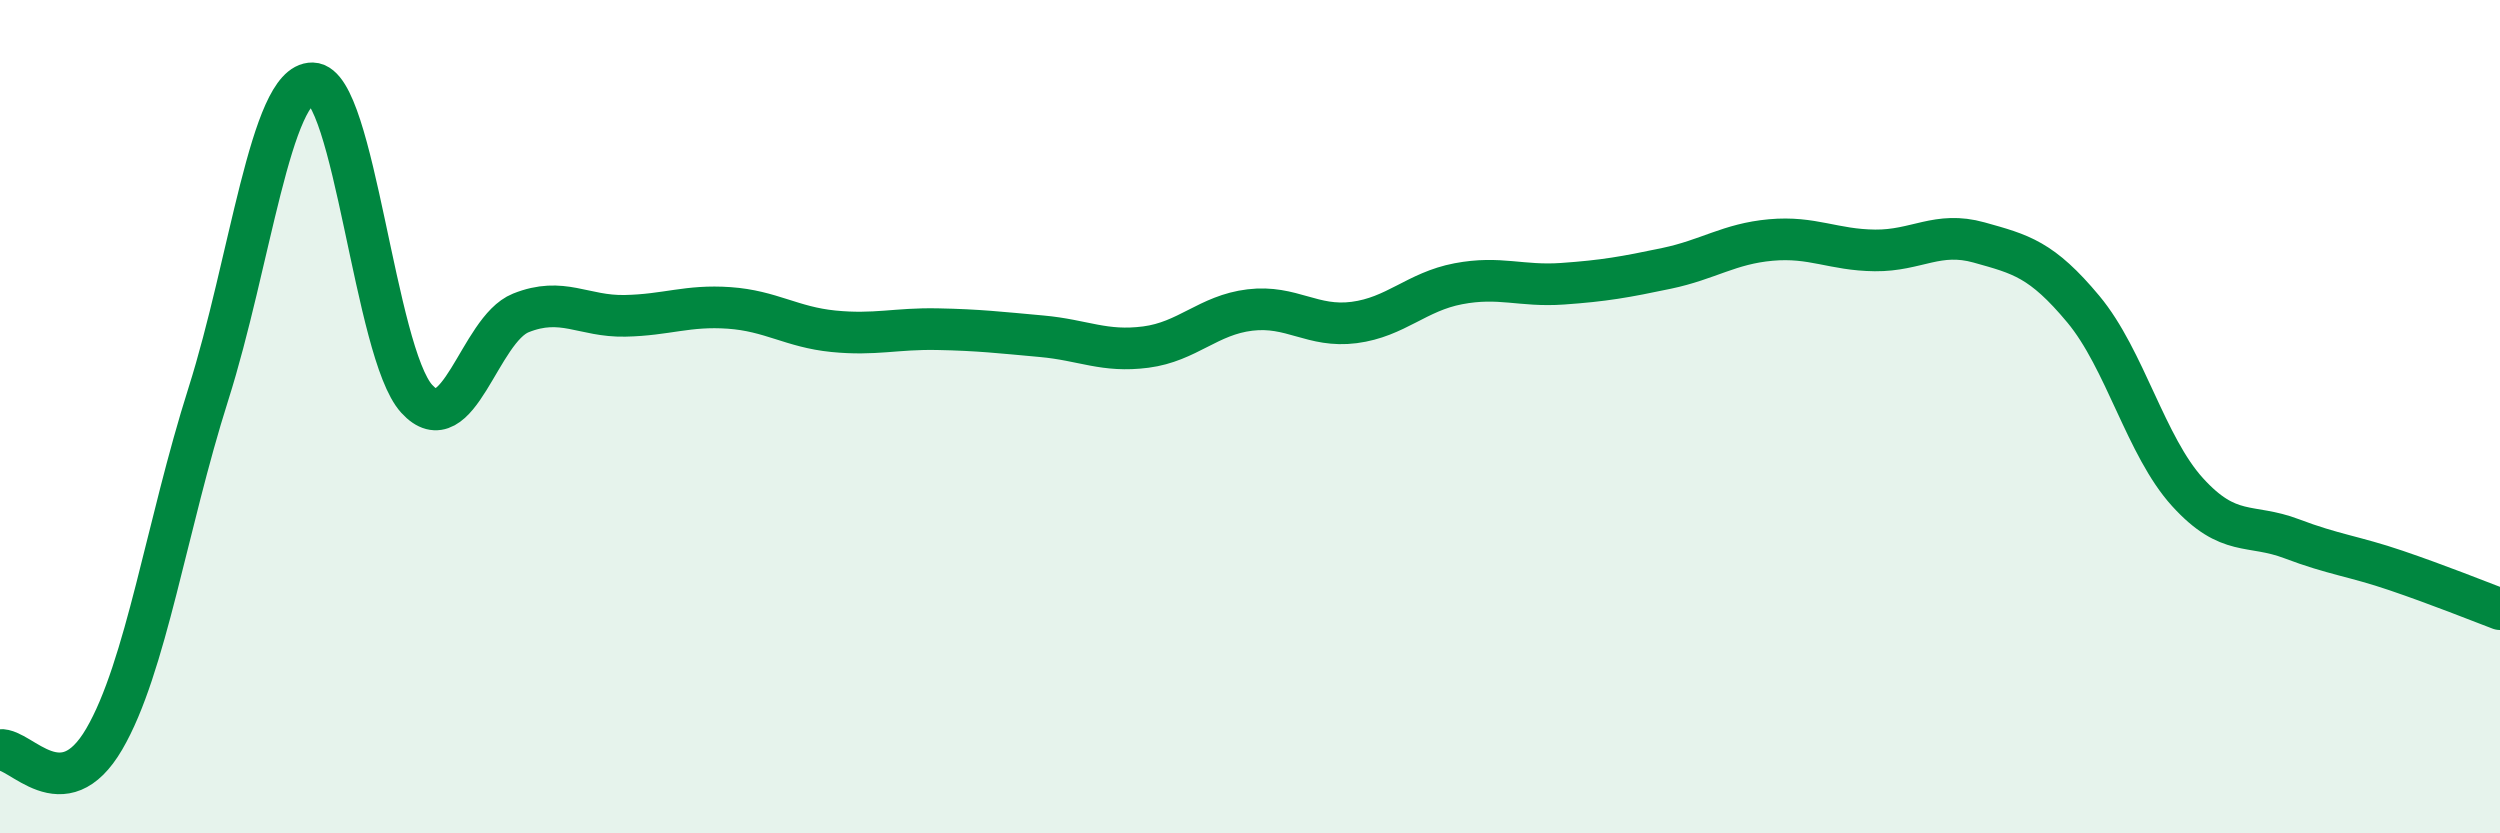
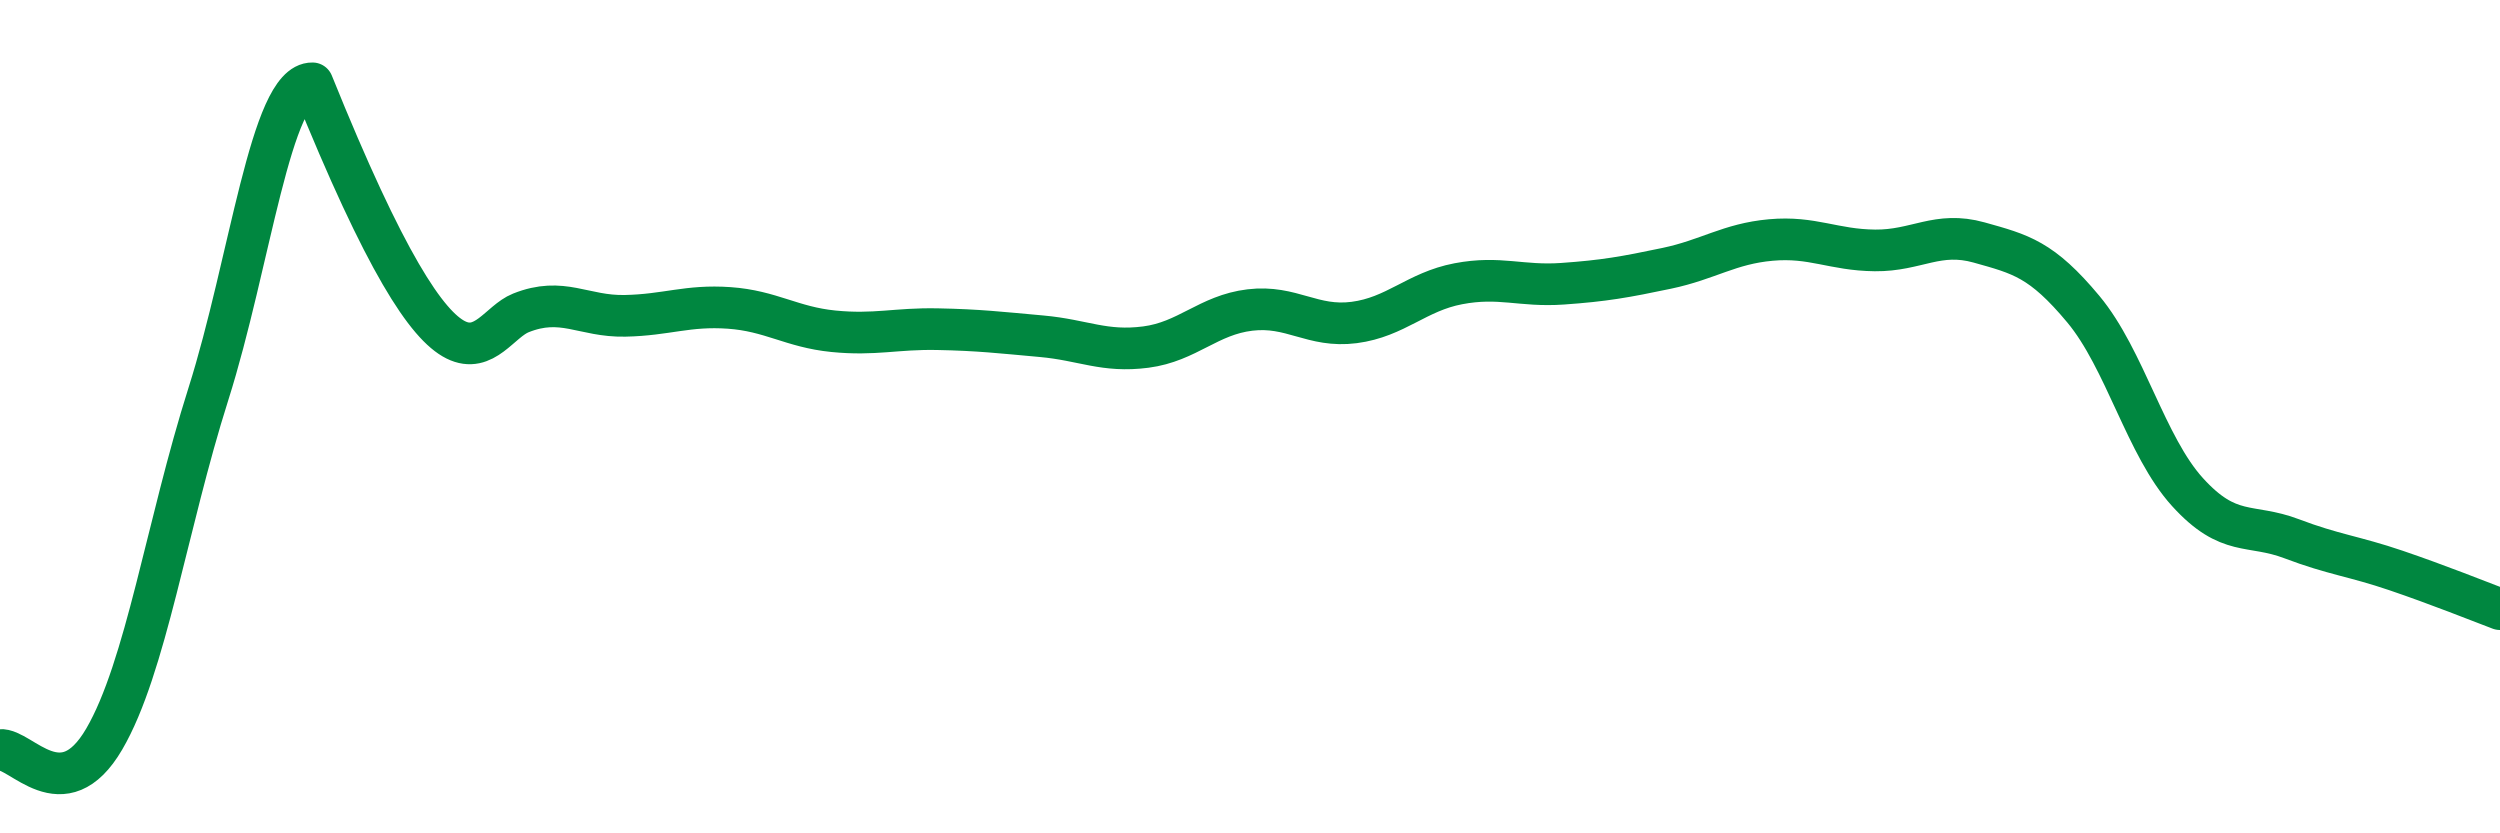
<svg xmlns="http://www.w3.org/2000/svg" width="60" height="20" viewBox="0 0 60 20">
-   <path d="M 0,18 C 0.5,17.95 1.5,19.45 2.5,17.74 C 3.5,16.03 4,12.61 5,9.46 C 6,6.31 6.5,1.98 7.5,2 C 8.5,2.02 9,8.47 10,9.57 C 11,10.67 11.5,7.91 12.5,7.51 C 13.5,7.11 14,7.6 15,7.58 C 16,7.56 16.5,7.32 17.5,7.39 C 18.5,7.46 19,7.85 20,7.95 C 21,8.05 21.5,7.88 22.5,7.9 C 23.5,7.92 24,7.98 25,8.07 C 26,8.16 26.5,8.46 27.5,8.33 C 28.5,8.2 29,7.56 30,7.44 C 31,7.32 31.5,7.87 32.5,7.74 C 33.5,7.61 34,7 35,6.81 C 36,6.62 36.5,6.88 37.5,6.81 C 38.5,6.74 39,6.65 40,6.44 C 41,6.23 41.5,5.85 42.5,5.76 C 43.5,5.67 44,6 45,6.01 C 46,6.02 46.5,5.54 47.5,5.82 C 48.5,6.1 49,6.22 50,7.42 C 51,8.62 51.5,10.71 52.5,11.81 C 53.5,12.91 54,12.55 55,12.93 C 56,13.31 56.5,13.35 57.5,13.69 C 58.5,14.03 59.5,14.43 60,14.62L60 20L0 20Z" fill="#008740" opacity="0.1" stroke-linecap="round" stroke-linejoin="round" />
-   <path d="M 0,18 C 0.5,17.95 1.5,19.45 2.5,17.74 C 3.5,16.03 4,12.61 5,9.46 C 6,6.31 6.5,1.98 7.5,2 C 8.5,2.02 9,8.47 10,9.57 C 11,10.67 11.5,7.91 12.5,7.51 C 13.5,7.11 14,7.6 15,7.58 C 16,7.56 16.5,7.32 17.5,7.39 C 18.5,7.46 19,7.85 20,7.95 C 21,8.05 21.5,7.88 22.5,7.9 C 23.5,7.92 24,7.98 25,8.07 C 26,8.16 26.5,8.46 27.5,8.33 C 28.5,8.2 29,7.56 30,7.44 C 31,7.32 31.5,7.87 32.5,7.74 C 33.5,7.61 34,7 35,6.81 C 36,6.62 36.5,6.88 37.5,6.81 C 38.5,6.74 39,6.65 40,6.44 C 41,6.23 41.5,5.85 42.5,5.76 C 43.5,5.67 44,6 45,6.01 C 46,6.02 46.5,5.54 47.5,5.82 C 48.5,6.1 49,6.22 50,7.42 C 51,8.62 51.5,10.71 52.5,11.81 C 53.5,12.91 54,12.55 55,12.93 C 56,13.31 56.5,13.35 57.5,13.69 C 58.5,14.03 59.5,14.43 60,14.62" stroke="#008740" stroke-width="1" fill="none" stroke-linecap="round" stroke-linejoin="round" />
+   <path d="M 0,18 C 0.5,17.95 1.5,19.45 2.5,17.74 C 3.5,16.03 4,12.61 5,9.46 C 6,6.31 6.5,1.98 7.5,2 C 11,10.67 11.5,7.91 12.5,7.51 C 13.5,7.11 14,7.6 15,7.58 C 16,7.56 16.5,7.32 17.5,7.39 C 18.5,7.46 19,7.85 20,7.95 C 21,8.05 21.5,7.88 22.5,7.9 C 23.5,7.92 24,7.98 25,8.07 C 26,8.16 26.5,8.46 27.5,8.33 C 28.5,8.2 29,7.56 30,7.44 C 31,7.32 31.5,7.87 32.5,7.74 C 33.5,7.61 34,7 35,6.81 C 36,6.62 36.5,6.88 37.5,6.81 C 38.5,6.74 39,6.65 40,6.44 C 41,6.23 41.5,5.85 42.5,5.76 C 43.5,5.67 44,6 45,6.01 C 46,6.02 46.5,5.54 47.5,5.82 C 48.5,6.1 49,6.22 50,7.42 C 51,8.62 51.5,10.71 52.5,11.81 C 53.5,12.91 54,12.55 55,12.93 C 56,13.31 56.5,13.35 57.5,13.69 C 58.5,14.03 59.5,14.43 60,14.62" stroke="#008740" stroke-width="1" fill="none" stroke-linecap="round" stroke-linejoin="round" />
</svg>